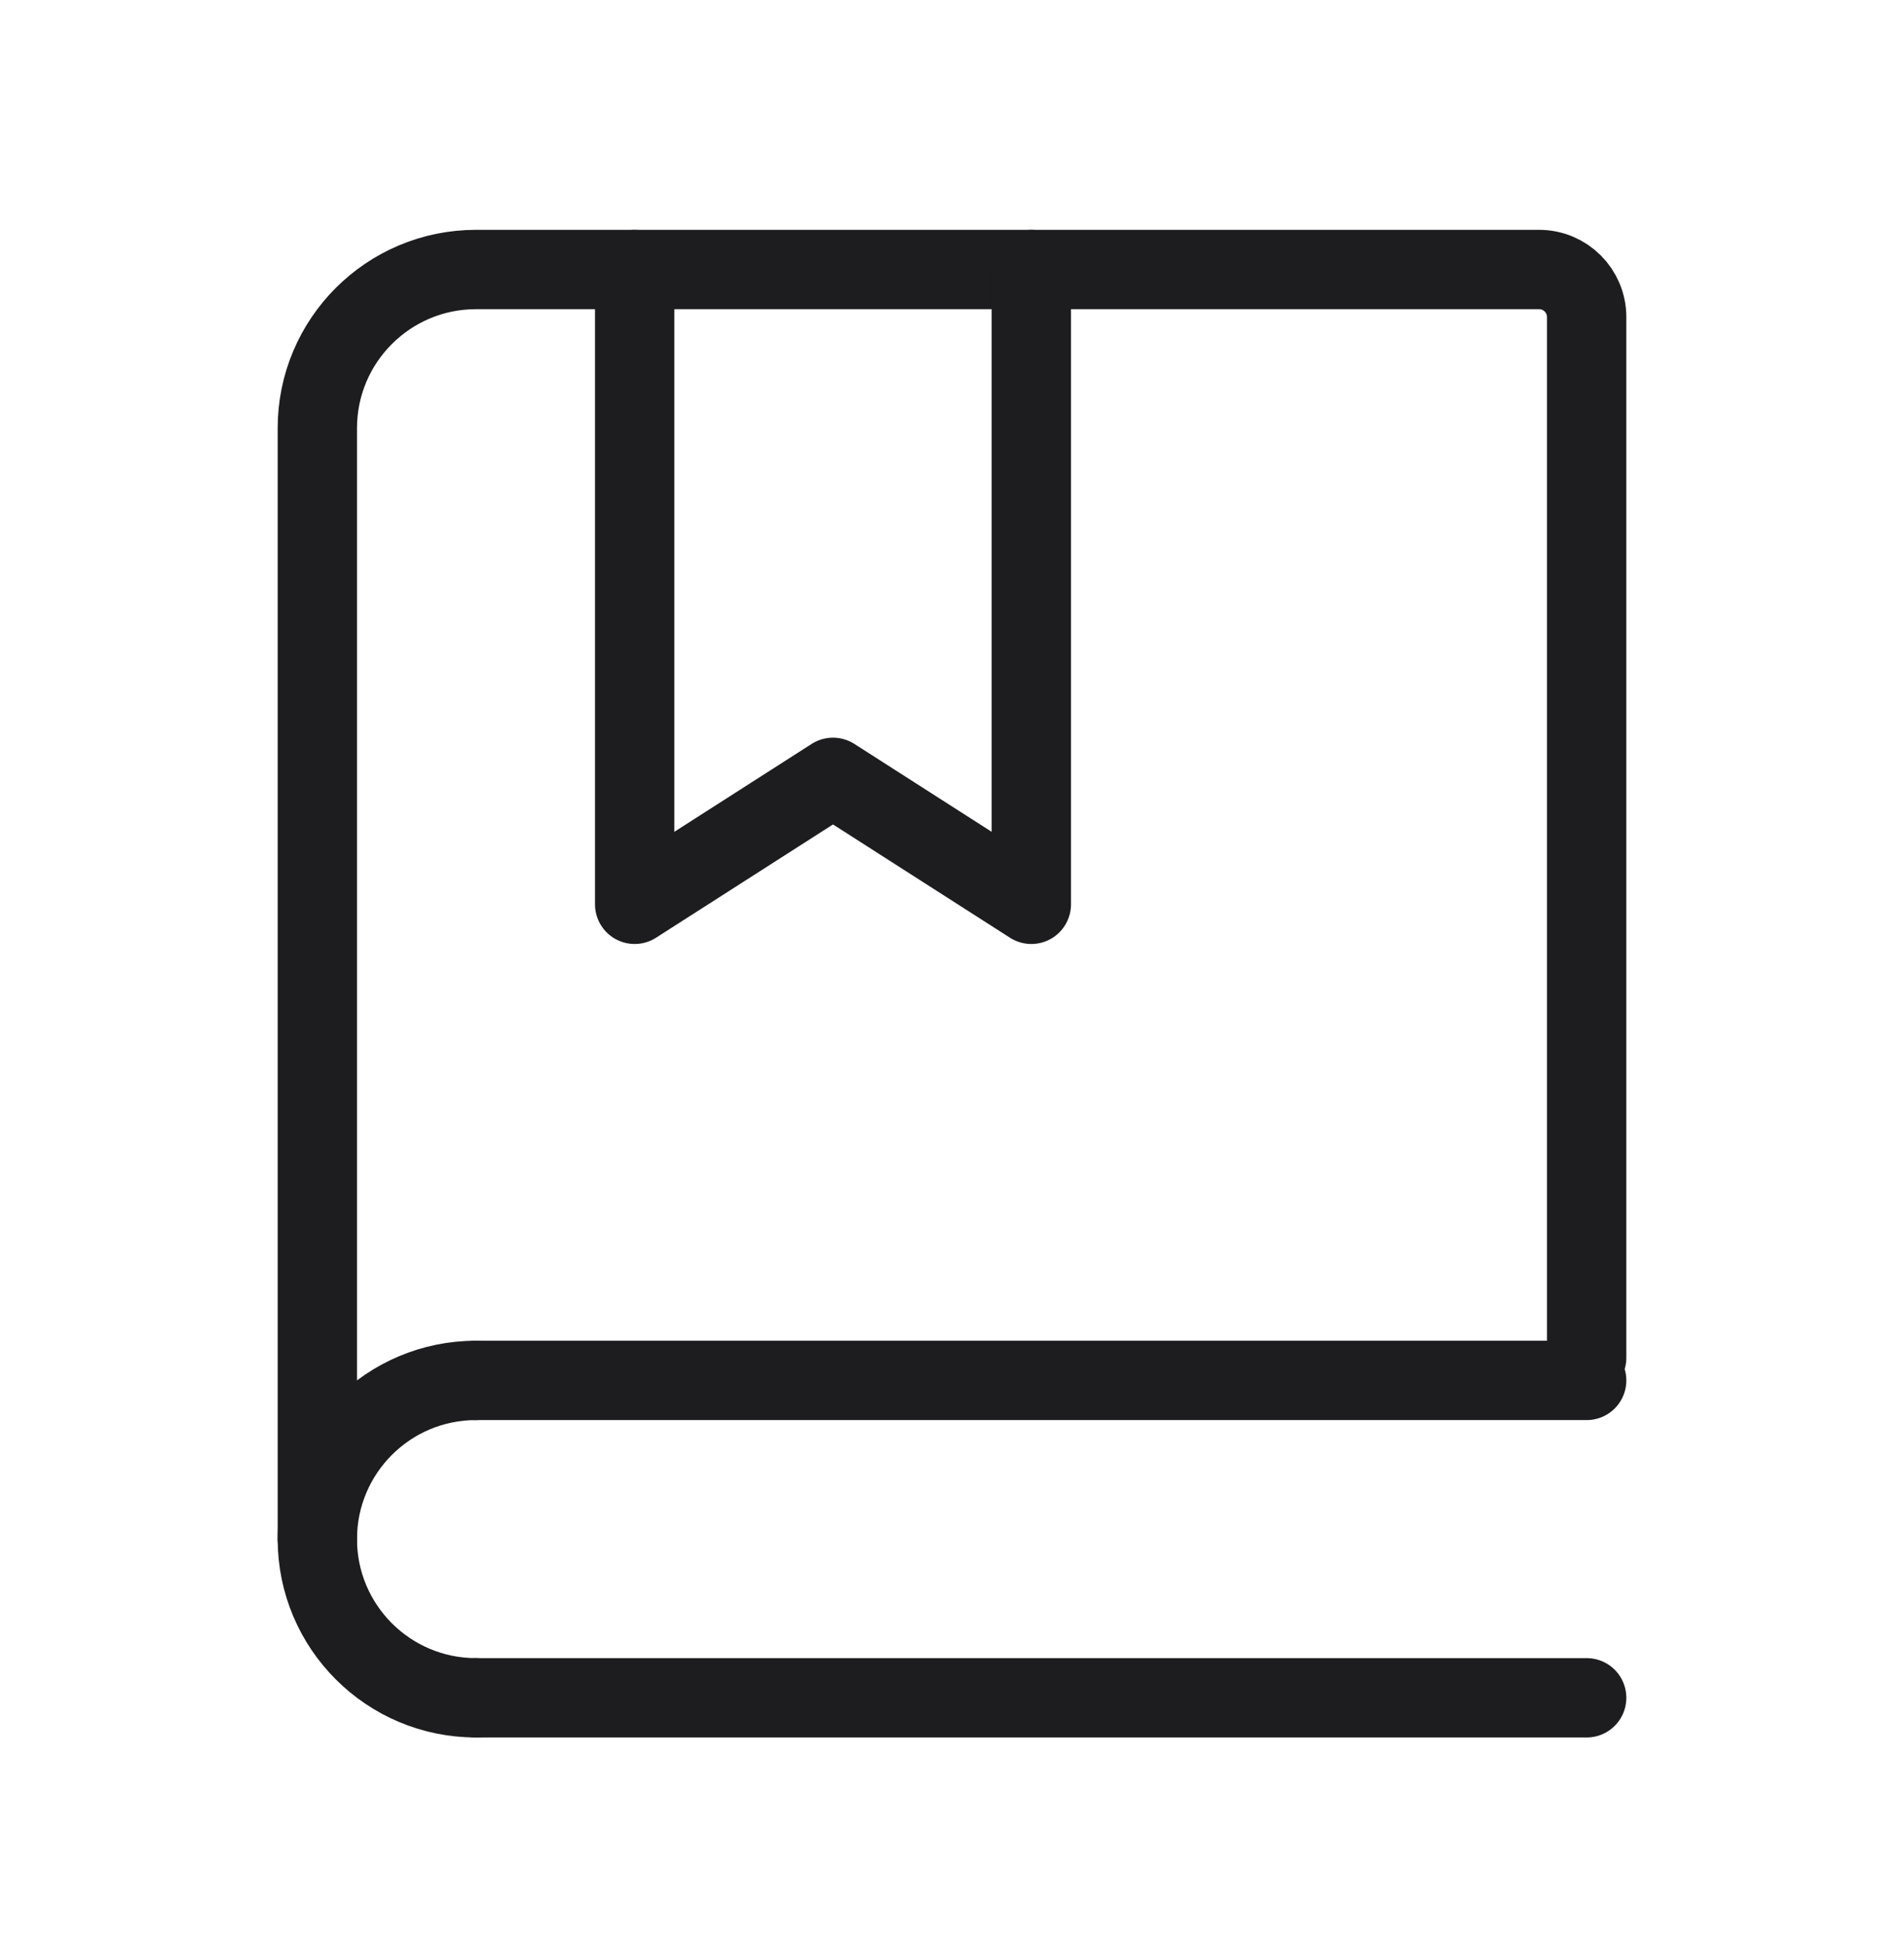
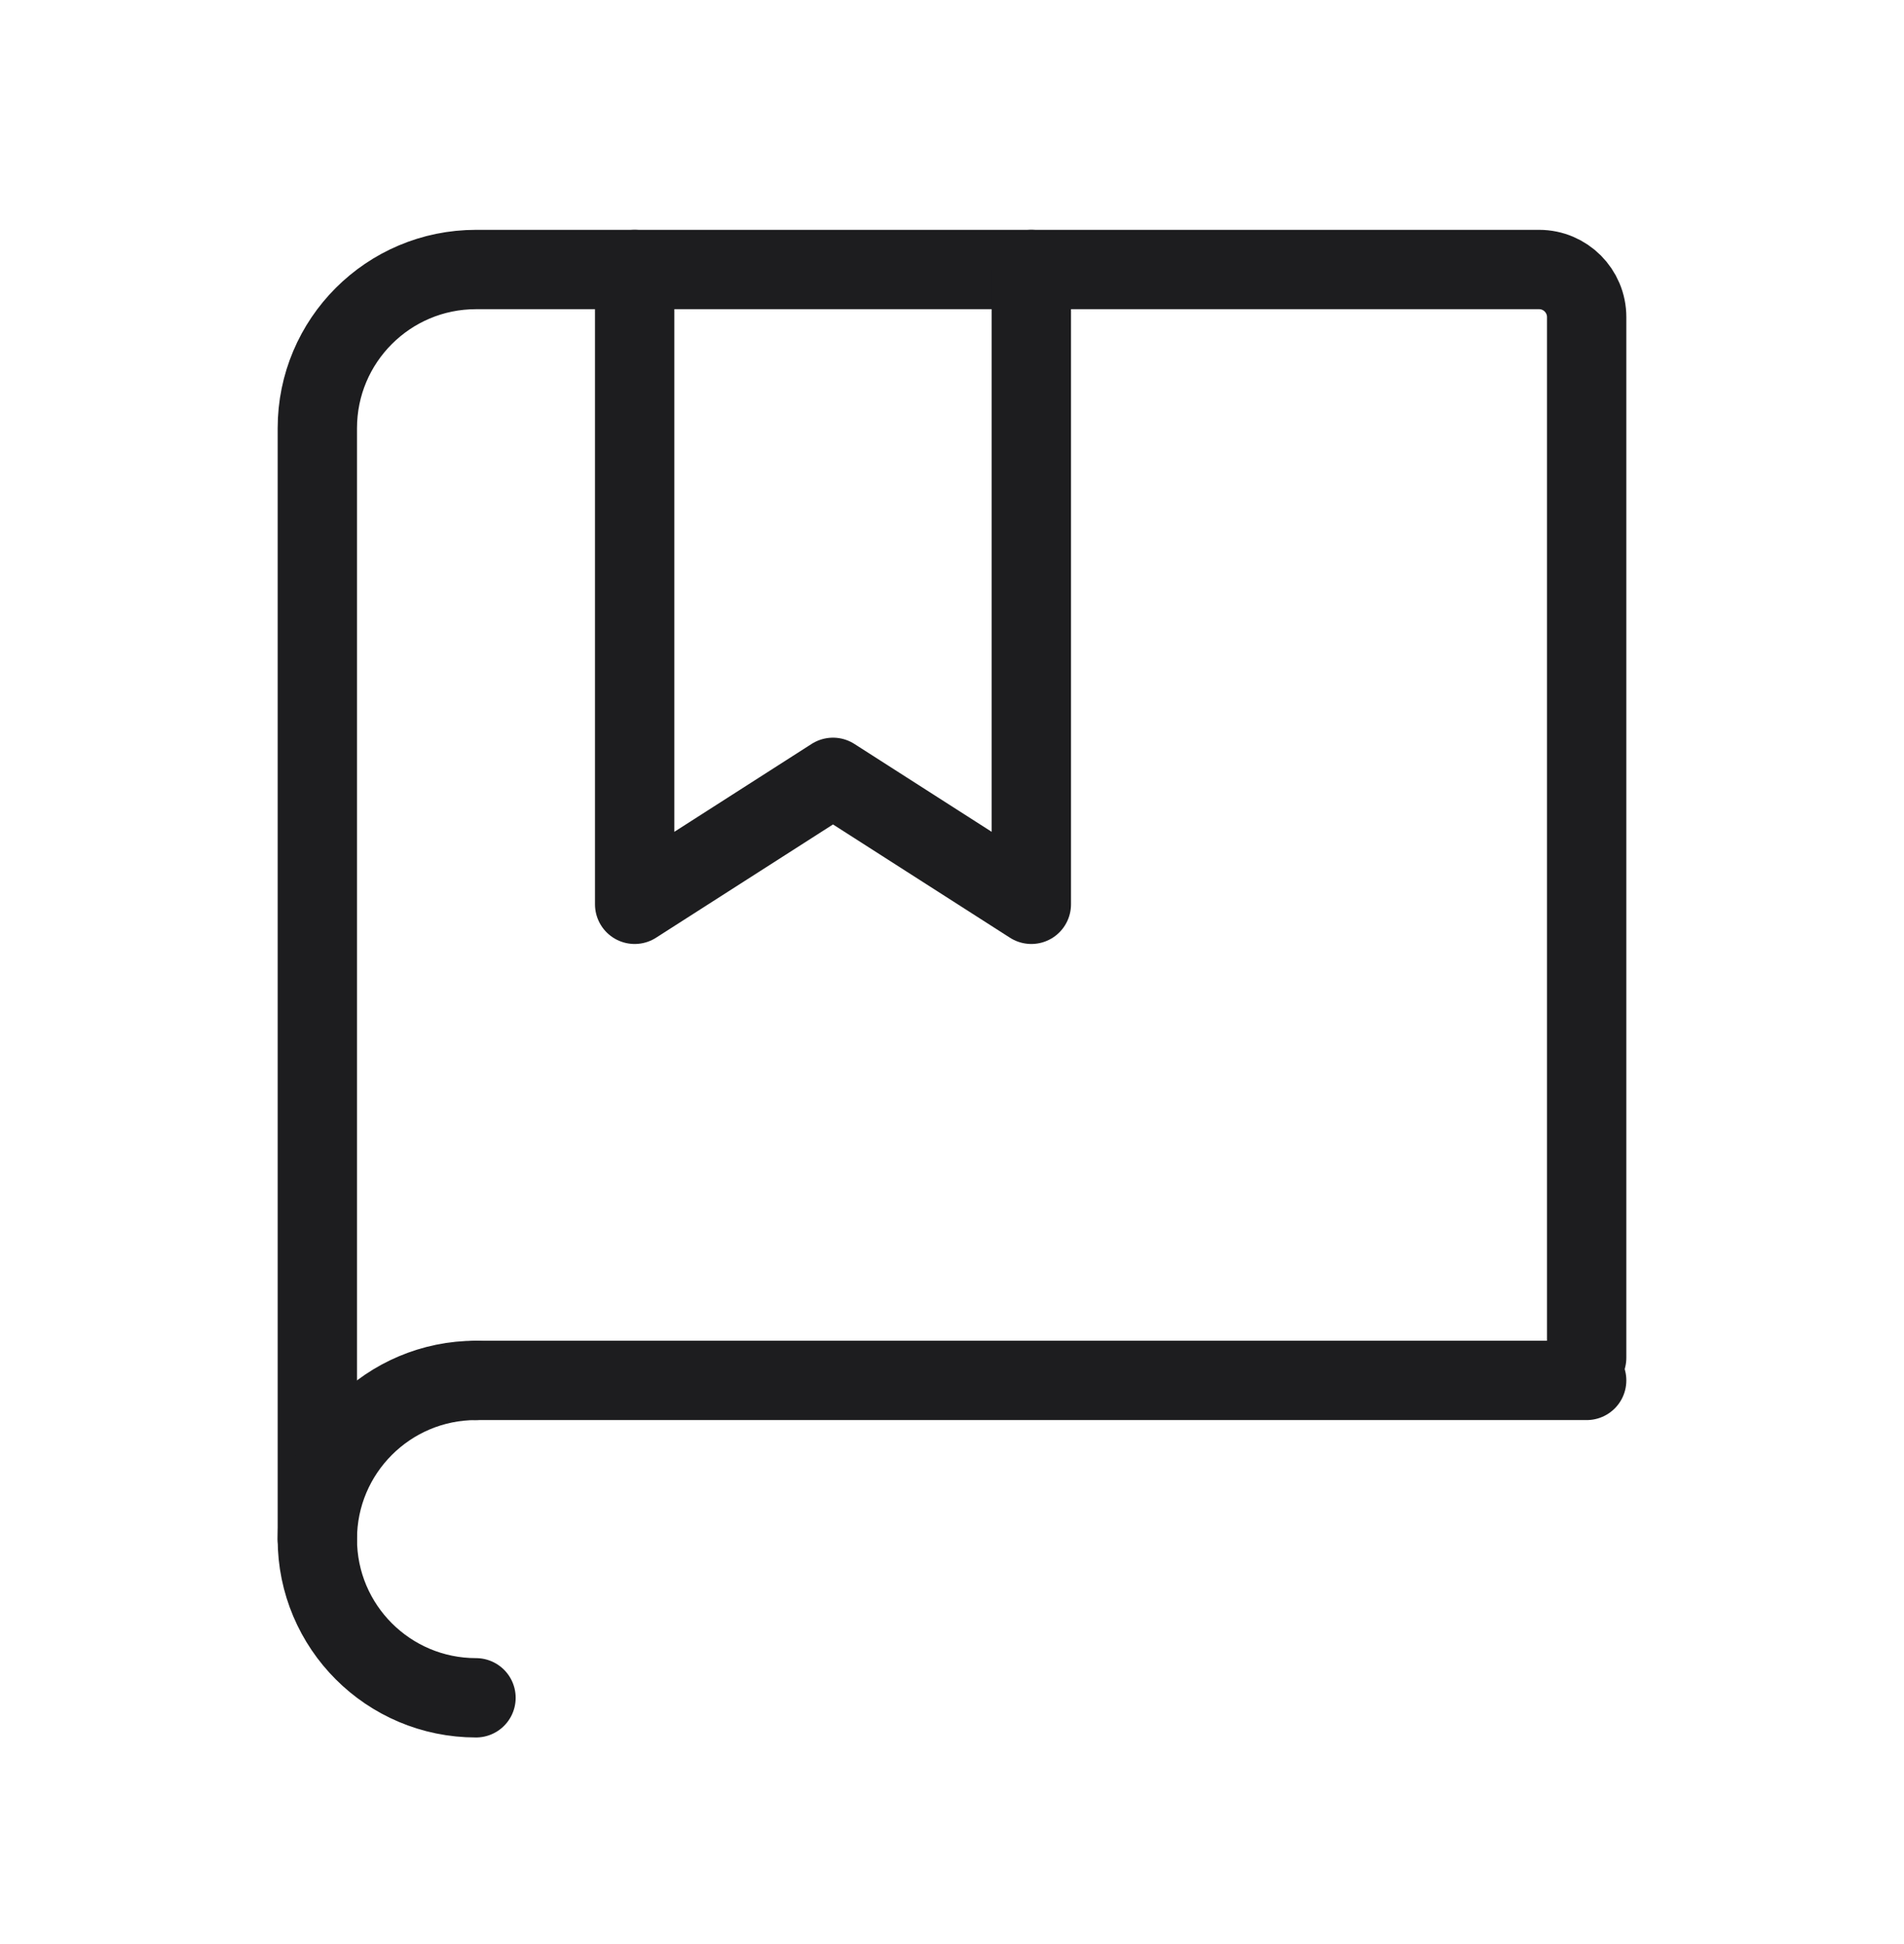
<svg xmlns="http://www.w3.org/2000/svg" width="48" height="49" viewBox="0 0 48 49" fill="none">
  <path d="M8 38.793V10.793C8 8.584 9.791 6.793 12 6.793H38.8C39.463 6.793 40 7.33 40 7.993V34.222" stroke="#1D1D1F" stroke-width="2" stroke-linecap="round" />
  <path d="M16 6.793V22.793L21 19.593L26 22.793V6.793" stroke="#1D1D1F" stroke-width="2" stroke-linecap="round" stroke-linejoin="round" />
  <path d="M12 34.793H40" stroke="#1D1D1F" stroke-width="2" stroke-linecap="round" />
-   <path d="M12 42.793H40" stroke="#1D1D1F" stroke-width="2" stroke-linecap="round" />
  <path d="M12 42.793C9.791 42.793 8 41.002 8 38.793C8 36.584 9.791 34.793 12 34.793" stroke="#1D1D1F" stroke-width="2" stroke-linecap="round" stroke-linejoin="round" />
</svg>